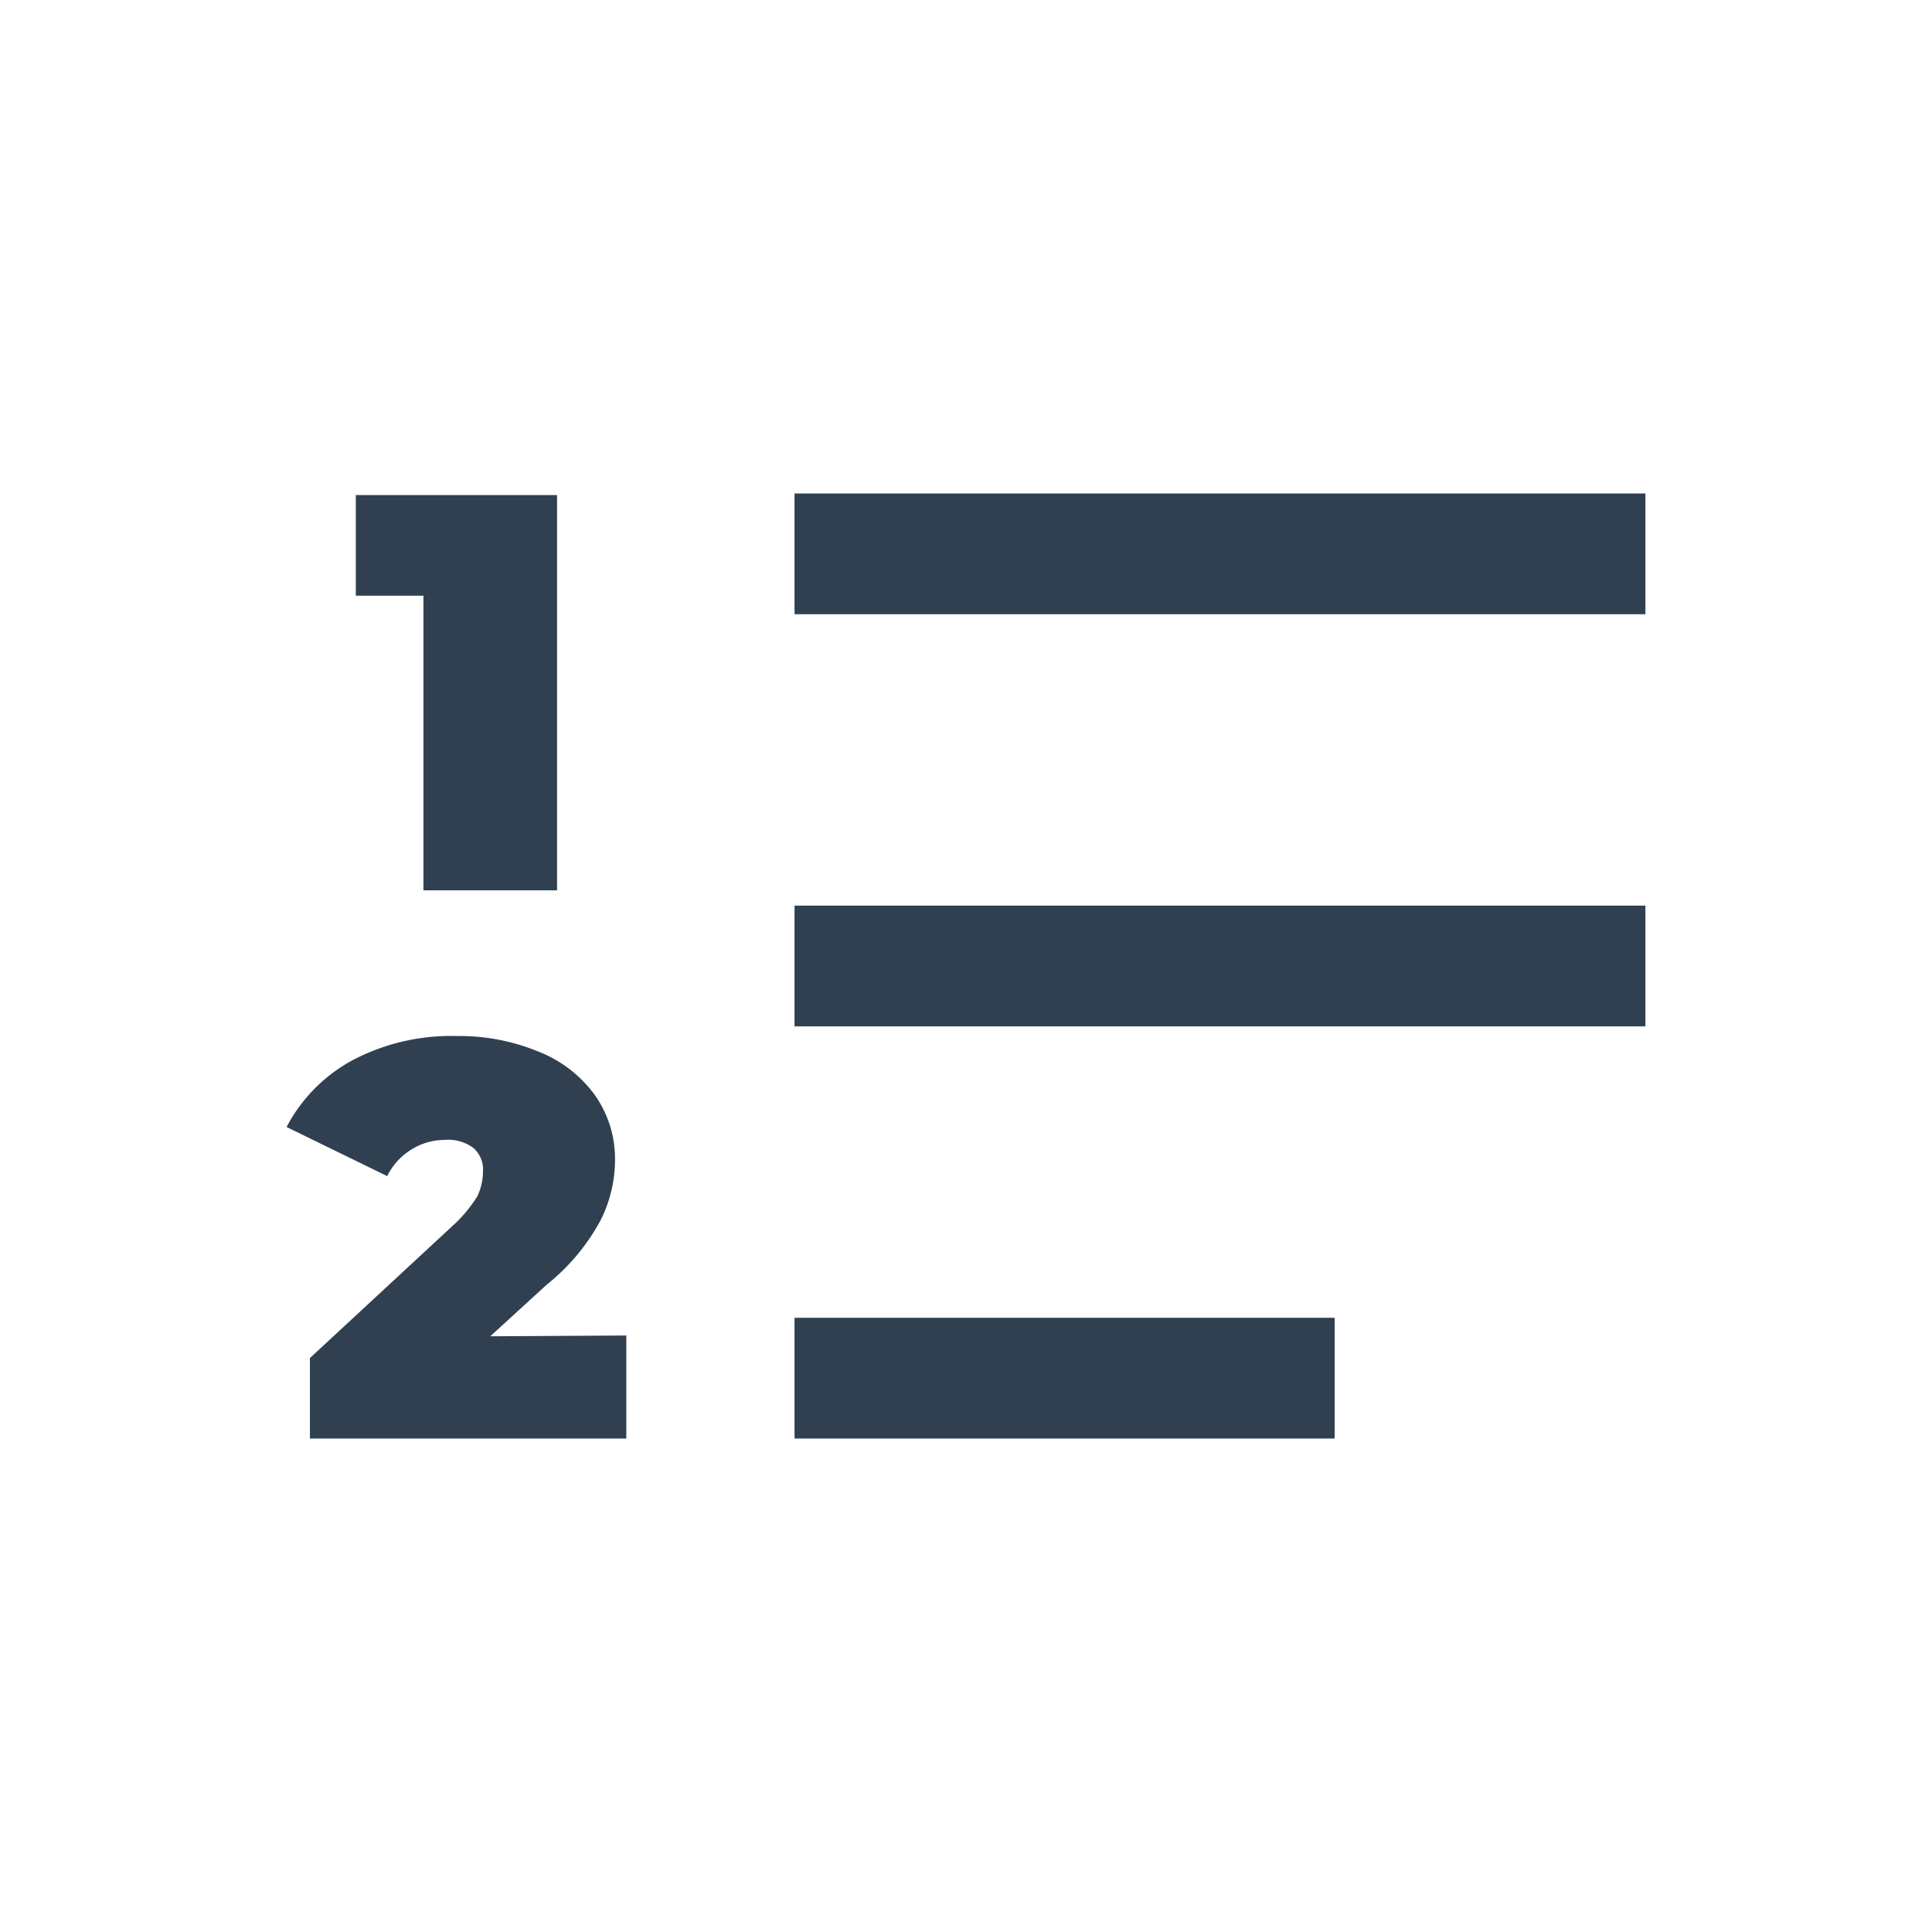
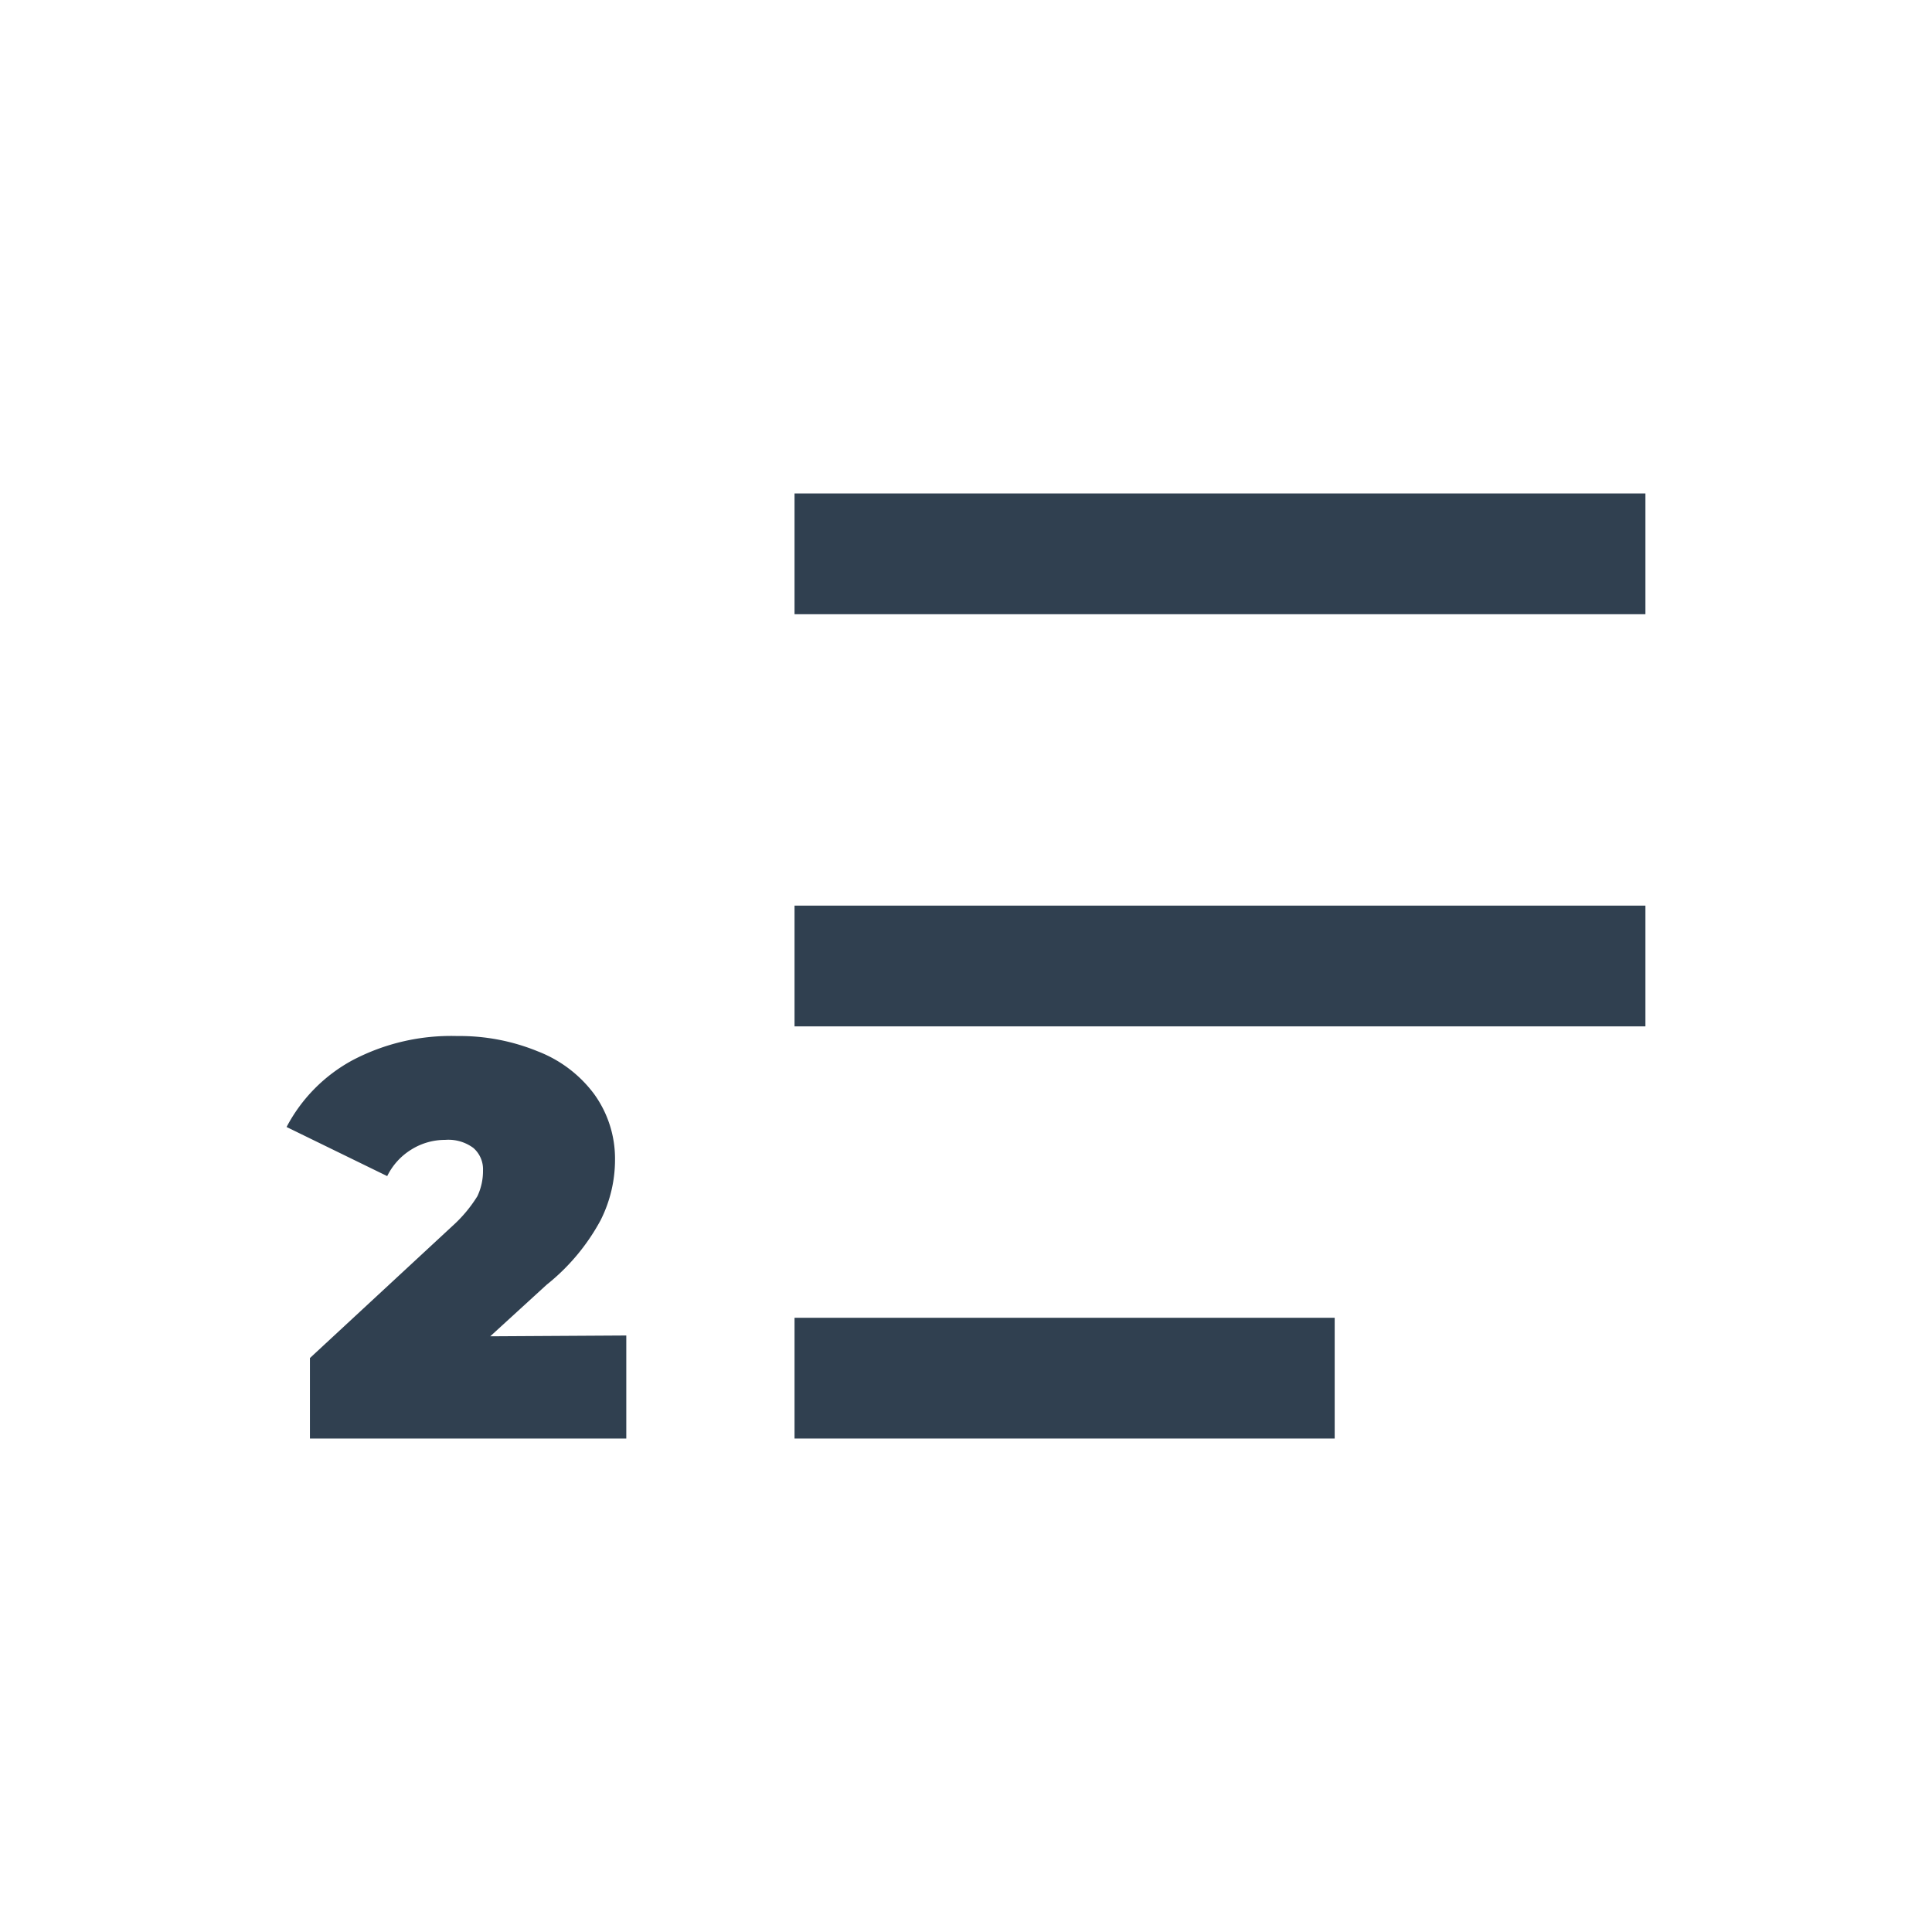
<svg xmlns="http://www.w3.org/2000/svg" id="Layer_1" data-name="Layer 1" viewBox="0 0 24 24">
  <defs>
    <style>.cls-1{fill:none;stroke:#304050;stroke-miterlimit:10;stroke-width:1.5px;}.cls-2{fill:#304050;}</style>
  </defs>
  <line class="cls-1" x1="9.87" y1="17.12" x2="16.58" y2="17.12" />
  <line class="cls-1" x1="9.87" y1="6.88" x2="20.44" y2="6.88" />
  <line class="cls-1" x1="9.87" y1="12" x2="20.44" y2="12" />
-   <path class="cls-2" d="M6.92,6.15v4.91H5.26V7.4H4.42V6.15Z" />
  <path class="cls-2" d="M7.78,16.59v1.28H3.85v-1l1.77-1.64a1.71,1.71,0,0,0,.31-.37A.73.73,0,0,0,6,14.54a.35.35,0,0,0-.12-.28.52.52,0,0,0-.35-.1.79.79,0,0,0-.42.12.8.8,0,0,0-.3.33L3.56,14a2,2,0,0,1,.82-.83,2.63,2.63,0,0,1,1.3-.3,2.56,2.56,0,0,1,1,.19,1.58,1.58,0,0,1,.7.53,1.37,1.37,0,0,1,.26.81,1.67,1.67,0,0,1-.18.76,2.61,2.61,0,0,1-.67.8l-.7.64Z" />
</svg>